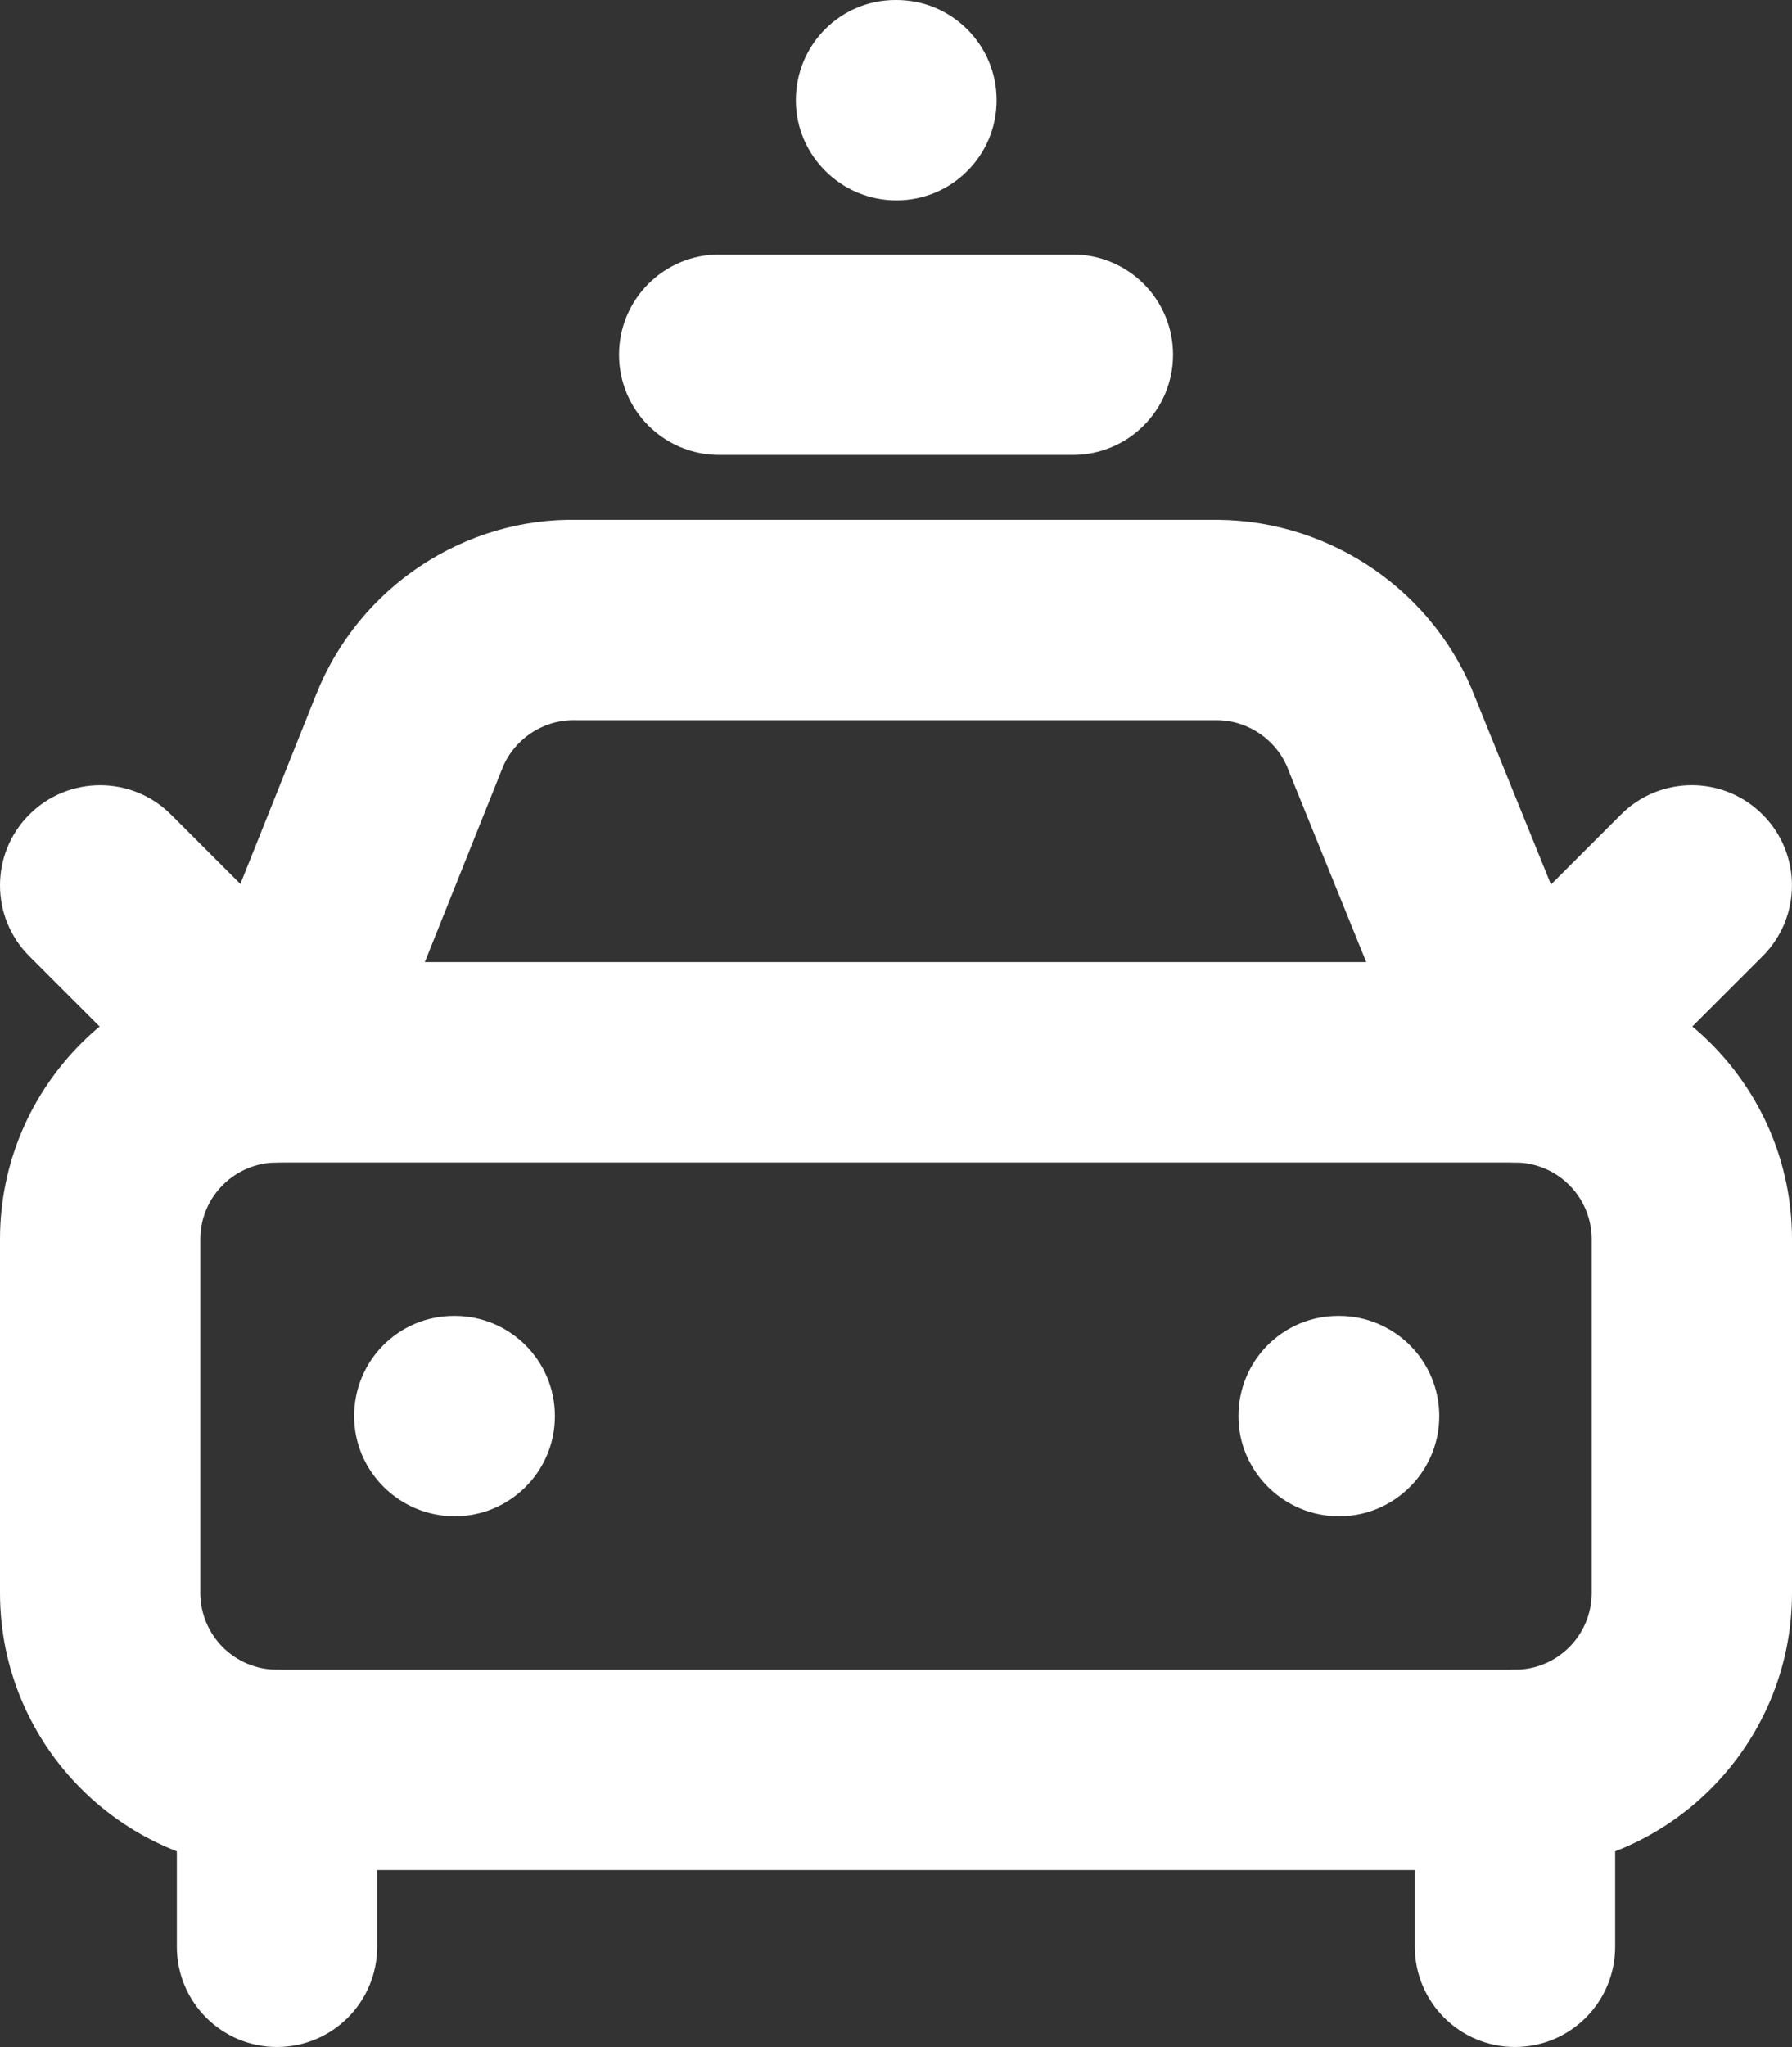
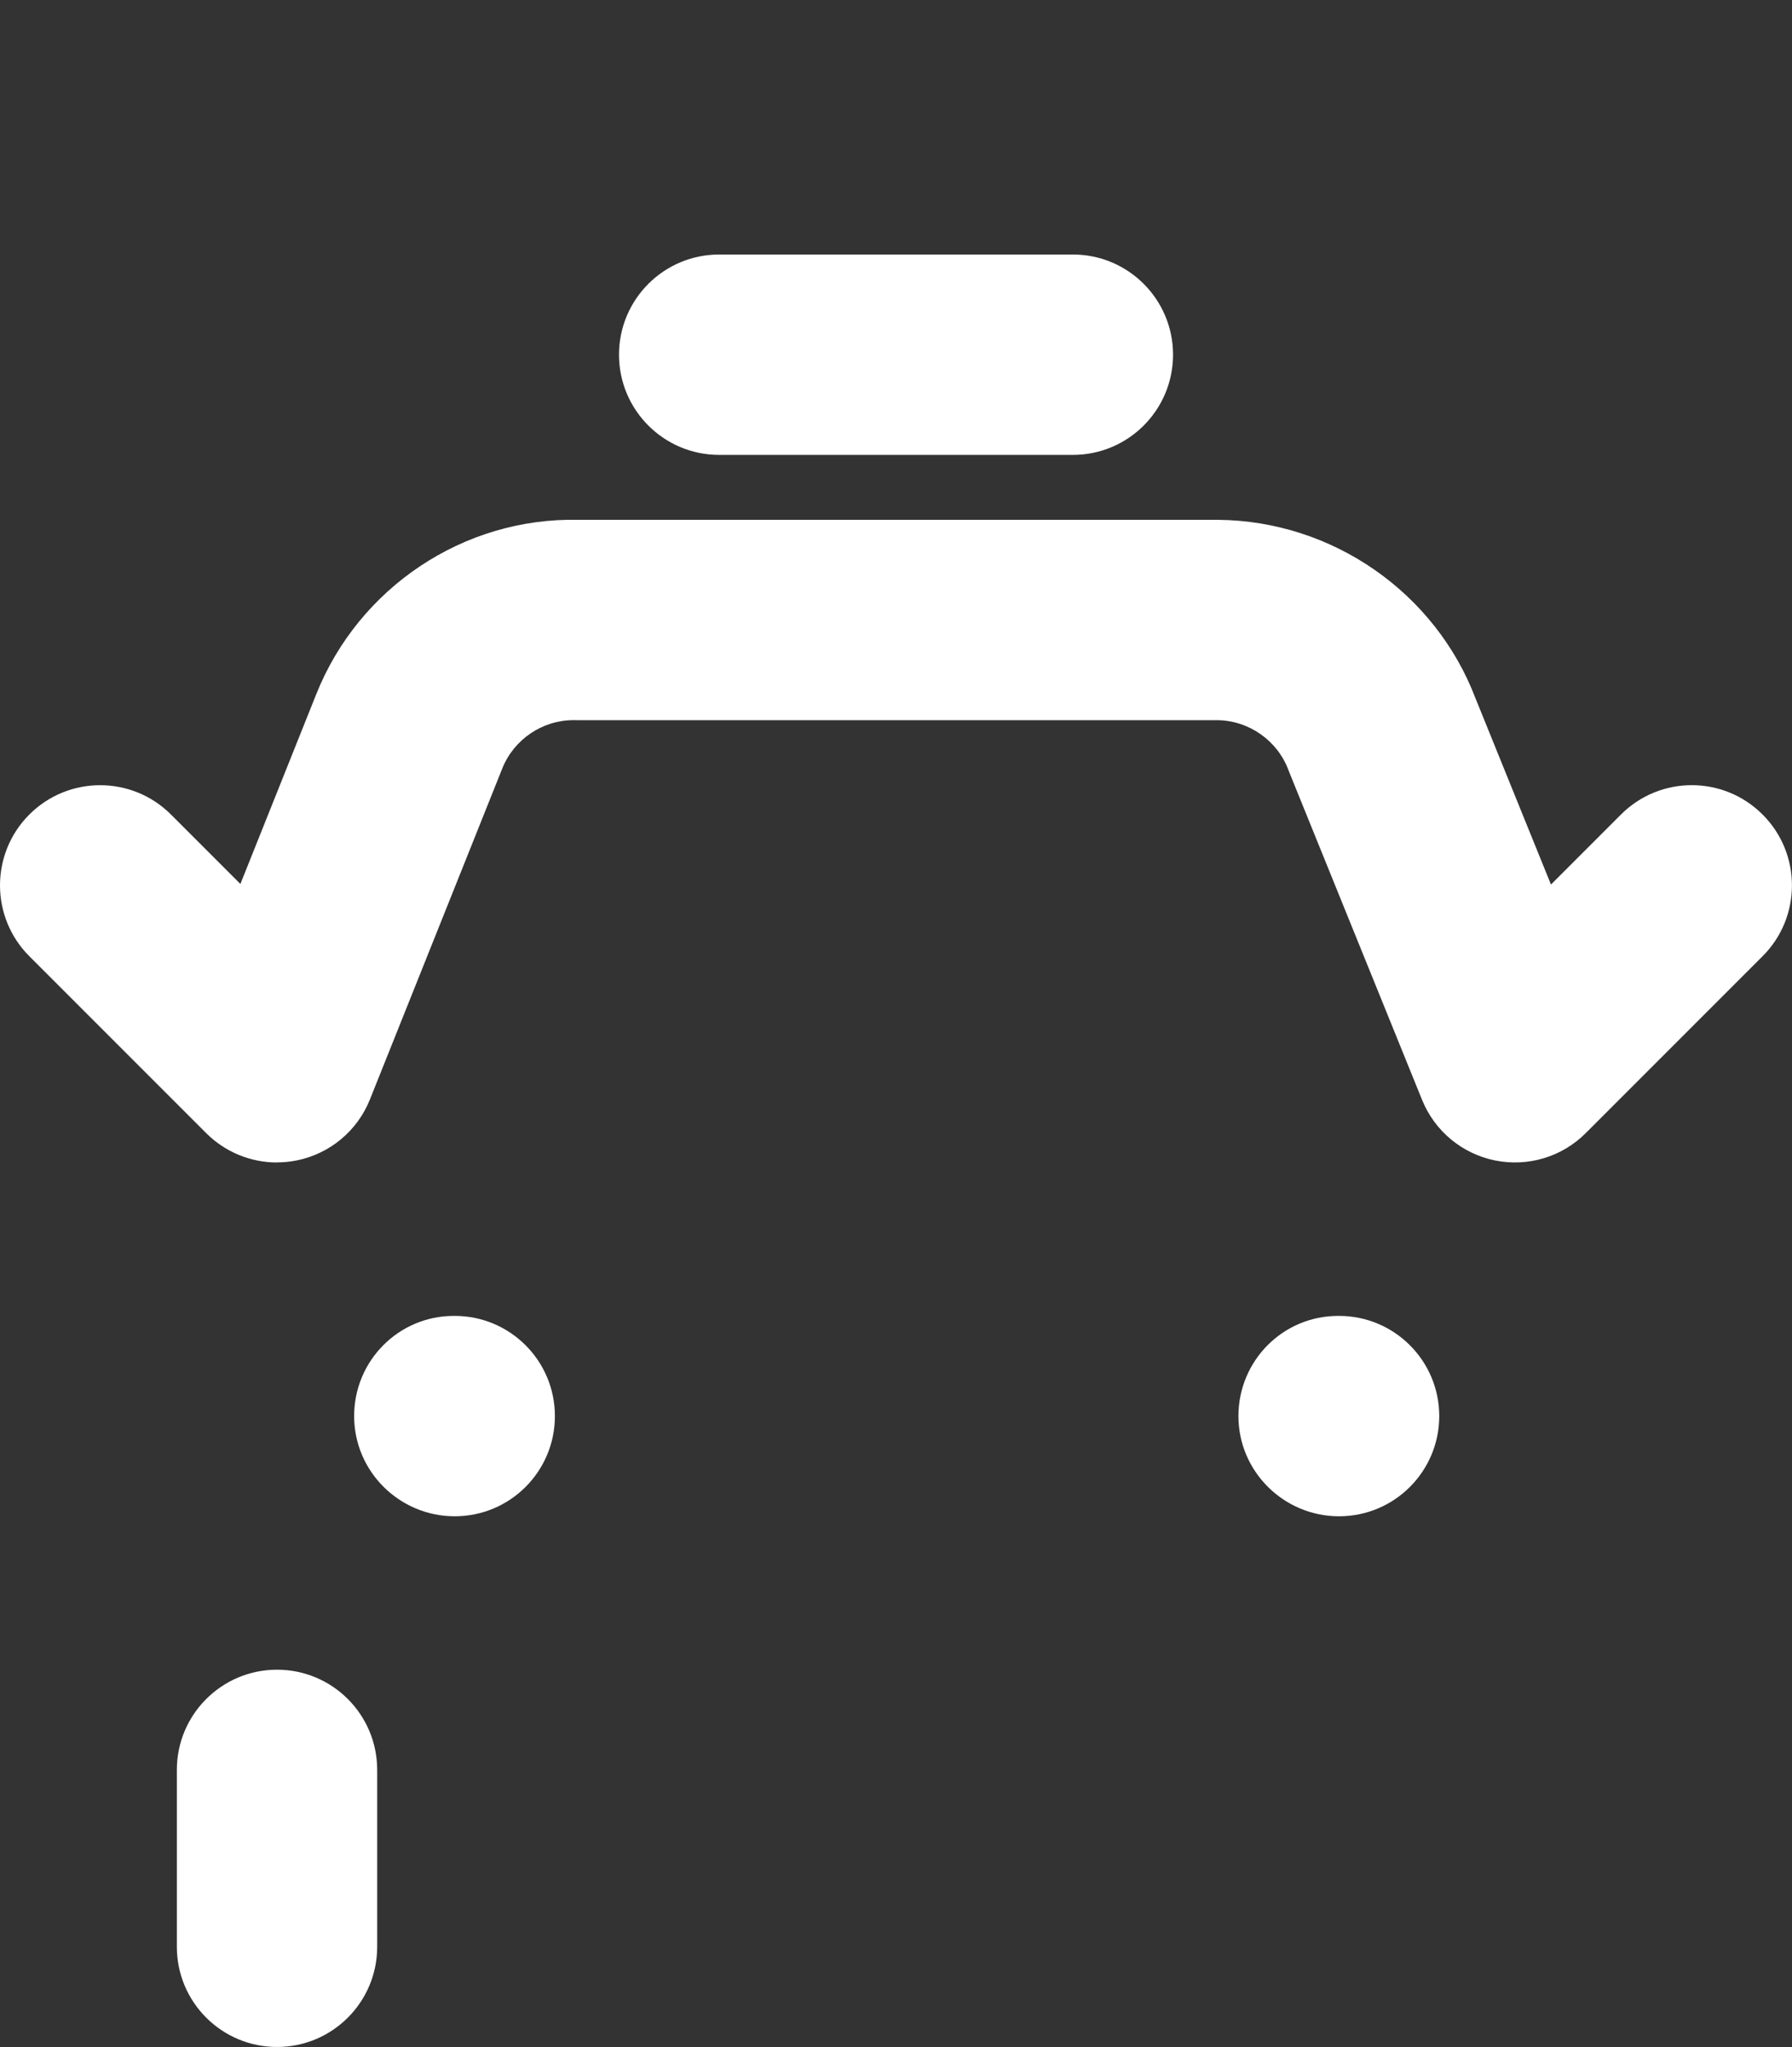
<svg xmlns="http://www.w3.org/2000/svg" id="Layer_2" data-name="Layer 2" viewBox="0 0 414.33 473.16">
  <rect x="0" y="0" width="414.33" height="473.16" fill="#333333" stroke="none" />
  <defs>
    <style>
      .cls-1 {
        fill: #fff;
      }
    </style>
  </defs>
  <g id="Layer_1-2" data-name="Layer 1">
    <g>
      <path class="cls-1" d="M248.06,105.15h-81.78c-12.79,0-23.16-10.37-23.16-23.16s10.37-23.16,23.16-23.16h81.78c12.79,0,23.16,10.37,23.16,23.16s-10.37,23.16-23.16,23.16Z" />
      <path class="cls-1" d="M64.05,268.71c-6.08,0-11.99-2.4-16.38-6.79L6.78,221.03c-9.04-9.04-9.04-23.71,0-32.75s23.71-9.04,32.75,0l16.05,16.05,17.56-43.91c9.82-24.59,34.08-40.87,60.64-40.26h147.91c26.41.25,50.18,16.84,59.48,41.3l17.43,43,16.18-16.18c9.04-9.05,23.71-9.05,32.75,0,9.05,9.04,9.05,23.71,0,32.75l-40.89,40.89c-5.49,5.5-13.35,7.86-20.98,6.32-7.61-1.55-13.94-6.8-16.86-14l-30.67-75.65c-.08-.2-.16-.39-.23-.59-2.55-6.83-9.15-11.46-16.44-11.53h-147.92c-.31,0-.62-.01-.93-.01-7.2,0-13.78,4.44-16.47,11.15l-30.61,76.53c-2.89,7.23-9.22,12.52-16.85,14.08-1.55.32-3.1.47-4.66.47Z" />
      <path class="cls-1" d="M105.14,350.49c-12.79,0-23.26-10.37-23.26-23.16s10.27-23.16,23.06-23.16h.2c12.79,0,23.16,10.37,23.16,23.16s-10.37,23.16-23.16,23.16Z" />
-       <path class="cls-1" d="M207.27,46.32c-12.79,0-23.26-10.37-23.26-23.16S194.27,0,207.06,0h.21c12.79,0,23.16,10.37,23.16,23.16s-10.37,23.16-23.16,23.16Z" />
      <path class="cls-1" d="M309.6,350.49c-12.79,0-23.26-10.37-23.26-23.16s10.27-23.16,23.06-23.16h.21c12.79,0,23.16,10.37,23.16,23.16s-10.37,23.16-23.16,23.16Z" />
-       <path class="cls-1" d="M350.28,432.27H64.05C28.73,432.27,0,403.54,0,368.22v-81.78C0,251.12,28.73,222.39,64.05,222.39h286.23c35.32,0,64.05,28.73,64.05,64.05v81.78c0,35.32-28.73,64.05-64.05,64.05ZM64.05,268.71c-9.77,0-17.73,7.95-17.73,17.73v81.78c0,9.78,7.95,17.73,17.73,17.73h286.23c9.78,0,17.73-7.95,17.73-17.73v-81.78c0-9.77-7.95-17.73-17.73-17.73H64.05Z" />
      <path class="cls-1" d="M64.05,473.16c-12.79,0-23.16-10.37-23.16-23.16v-40.89c0-12.79,10.37-23.16,23.16-23.16s23.16,10.37,23.16,23.16v40.89c0,12.79-10.37,23.16-23.16,23.16Z" />
-       <path class="cls-1" d="M350.28,473.16c-12.79,0-23.16-10.37-23.16-23.16v-40.89c0-12.79,10.37-23.16,23.16-23.16s23.16,10.37,23.16,23.16v40.89c0,12.79-10.37,23.16-23.16,23.16Z" />
    </g>
  </g>
</svg>